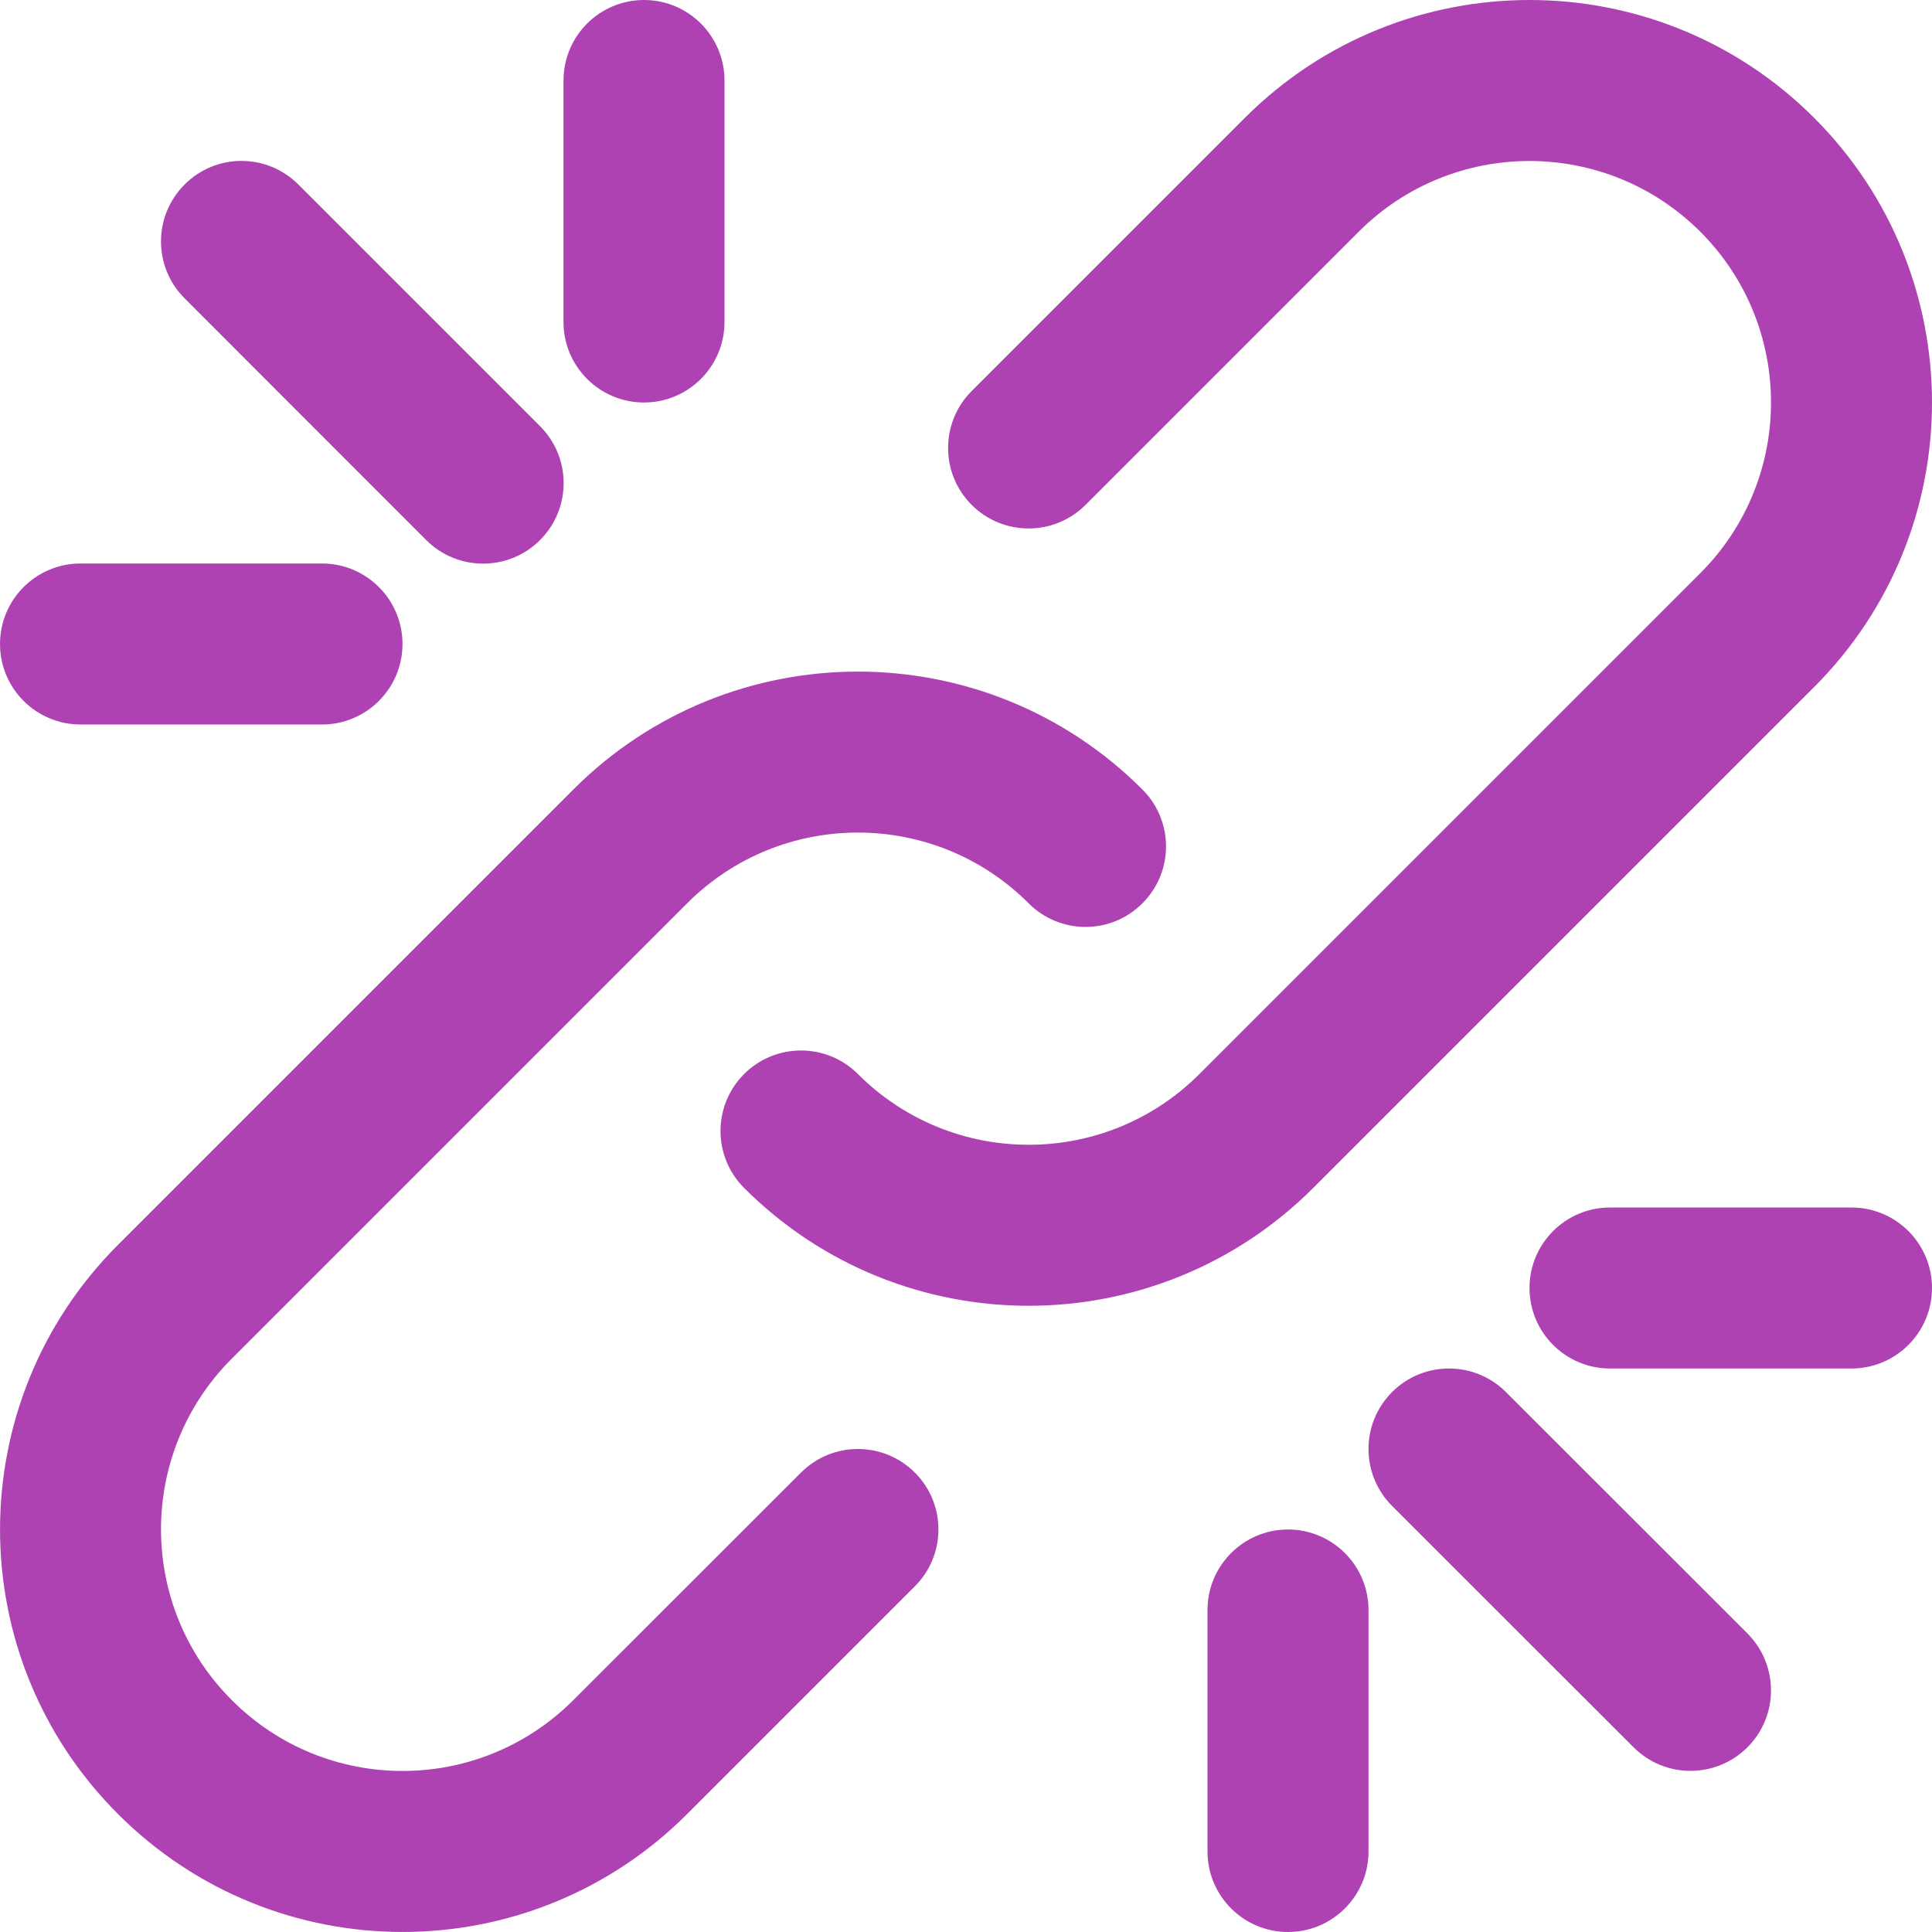
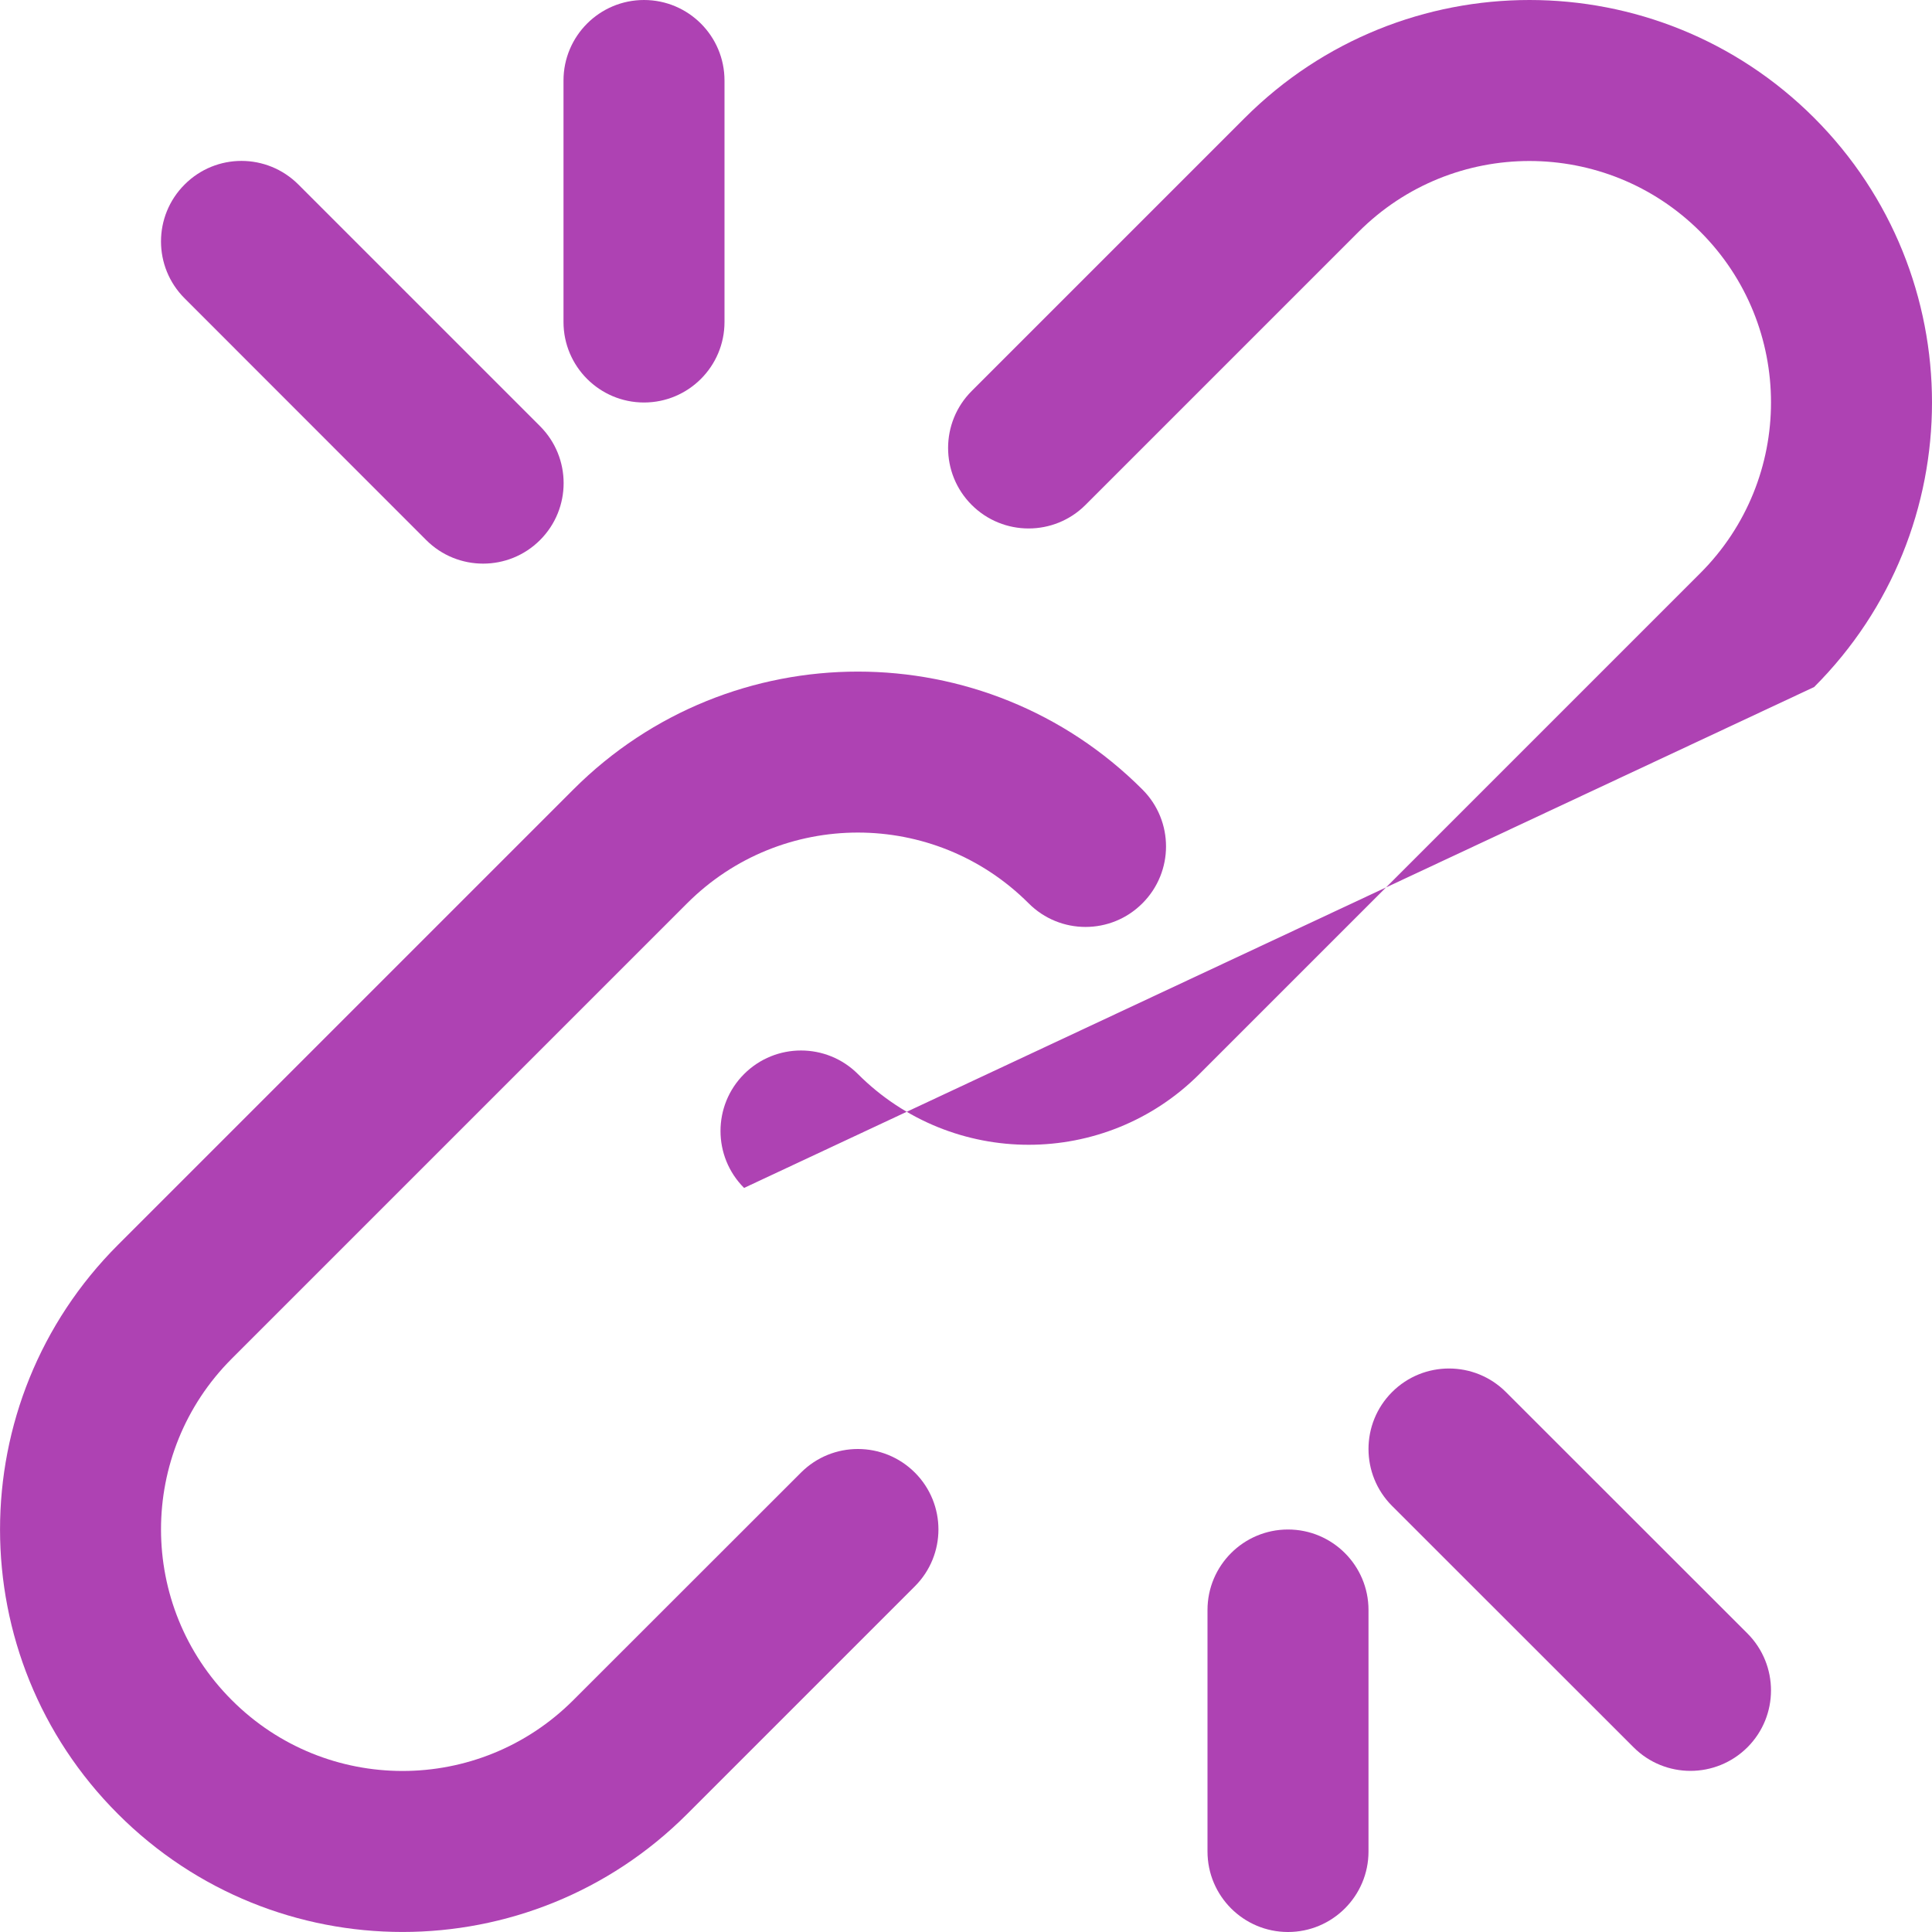
<svg xmlns="http://www.w3.org/2000/svg" width="15" height="15" viewBox="0 0 15 15" fill="none">
  <path d="M6.219 11.433L4.451 13.2C3.718 13.933 2.532 13.933 1.8 13.2C1.067 12.468 1.067 11.281 1.799 10.549L5.335 7.013C6.067 6.281 7.254 6.281 7.986 7.013C8.23 7.258 8.626 7.258 8.87 7.013C9.114 6.769 9.114 6.374 8.87 6.13C7.65 4.909 5.671 4.909 4.451 6.13L0.916 9.665C-0.305 10.886 -0.305 12.864 0.916 14.084C2.136 15.305 4.114 15.305 5.335 14.084L7.103 12.316C7.347 12.072 7.347 11.677 7.103 11.433C6.858 11.189 6.463 11.189 6.219 11.433Z" fill="#AE42B3" />
-   <path d="M14.085 5.334C15.305 4.114 15.305 2.136 14.085 0.915C12.864 -0.305 10.886 -0.305 9.665 0.915L7.544 3.036C7.3 3.28 7.3 3.676 7.544 3.92C7.788 4.164 8.184 4.164 8.428 3.92L10.549 1.799C11.281 1.067 12.468 1.067 13.201 1.799C13.933 2.531 13.933 3.718 13.201 4.45L9.312 8.339C8.58 9.071 7.393 9.071 6.661 8.339C6.417 8.095 6.021 8.095 5.777 8.339C5.533 8.583 5.533 8.979 5.777 9.223C6.997 10.443 8.975 10.443 10.196 9.223L14.085 5.334Z" fill="#AE42B3" />
+   <path d="M14.085 5.334C15.305 4.114 15.305 2.136 14.085 0.915C12.864 -0.305 10.886 -0.305 9.665 0.915L7.544 3.036C7.3 3.28 7.3 3.676 7.544 3.92C7.788 4.164 8.184 4.164 8.428 3.92L10.549 1.799C11.281 1.067 12.468 1.067 13.201 1.799C13.933 2.531 13.933 3.718 13.201 4.45L9.312 8.339C8.58 9.071 7.393 9.071 6.661 8.339C6.417 8.095 6.021 8.095 5.777 8.339C5.533 8.583 5.533 8.979 5.777 9.223L14.085 5.334Z" fill="#AE42B3" />
  <path d="M11.692 10.808C11.448 10.564 11.052 10.564 10.808 10.808C10.564 11.052 10.564 11.448 10.808 11.692L12.683 13.566C12.927 13.81 13.322 13.81 13.567 13.566C13.811 13.322 13.811 12.927 13.567 12.682L11.692 10.808Z" fill="#AE42B3" />
  <path d="M3.309 4.193C3.553 4.437 3.949 4.437 4.193 4.193C4.437 3.949 4.437 3.553 4.193 3.309L2.317 1.433C2.072 1.188 1.677 1.188 1.433 1.433C1.189 1.677 1.189 2.072 1.433 2.316L3.309 4.193Z" fill="#AE42B3" />
-   <path d="M14.375 9.375H12.5C12.155 9.375 11.875 9.655 11.875 10C11.875 10.345 12.155 10.625 12.5 10.625H14.375C14.72 10.625 15 10.345 15 10C15 9.655 14.72 9.375 14.375 9.375Z" fill="#AE42B3" />
  <path d="M5 3.125C5.345 3.125 5.625 2.845 5.625 2.5V0.625C5.625 0.28 5.345 0 5 0C4.655 0 4.375 0.28 4.375 0.625V2.5C4.375 2.845 4.655 3.125 5 3.125Z" fill="#AE42B3" />
-   <path d="M0.625 5.625H2.5C2.845 5.625 3.125 5.345 3.125 5C3.125 4.655 2.845 4.375 2.5 4.375H0.625C0.28 4.375 9.15527e-05 4.655 9.15527e-05 5C9.15527e-05 5.345 0.28 5.625 0.625 5.625Z" fill="#AE42B3" />
  <path d="M10 11.875C9.655 11.875 9.375 12.155 9.375 12.5V14.375C9.375 14.72 9.655 15 10 15C10.345 15 10.625 14.72 10.625 14.375V12.5C10.625 12.155 10.345 11.875 10 11.875Z" fill="#AE42B3" />
</svg>